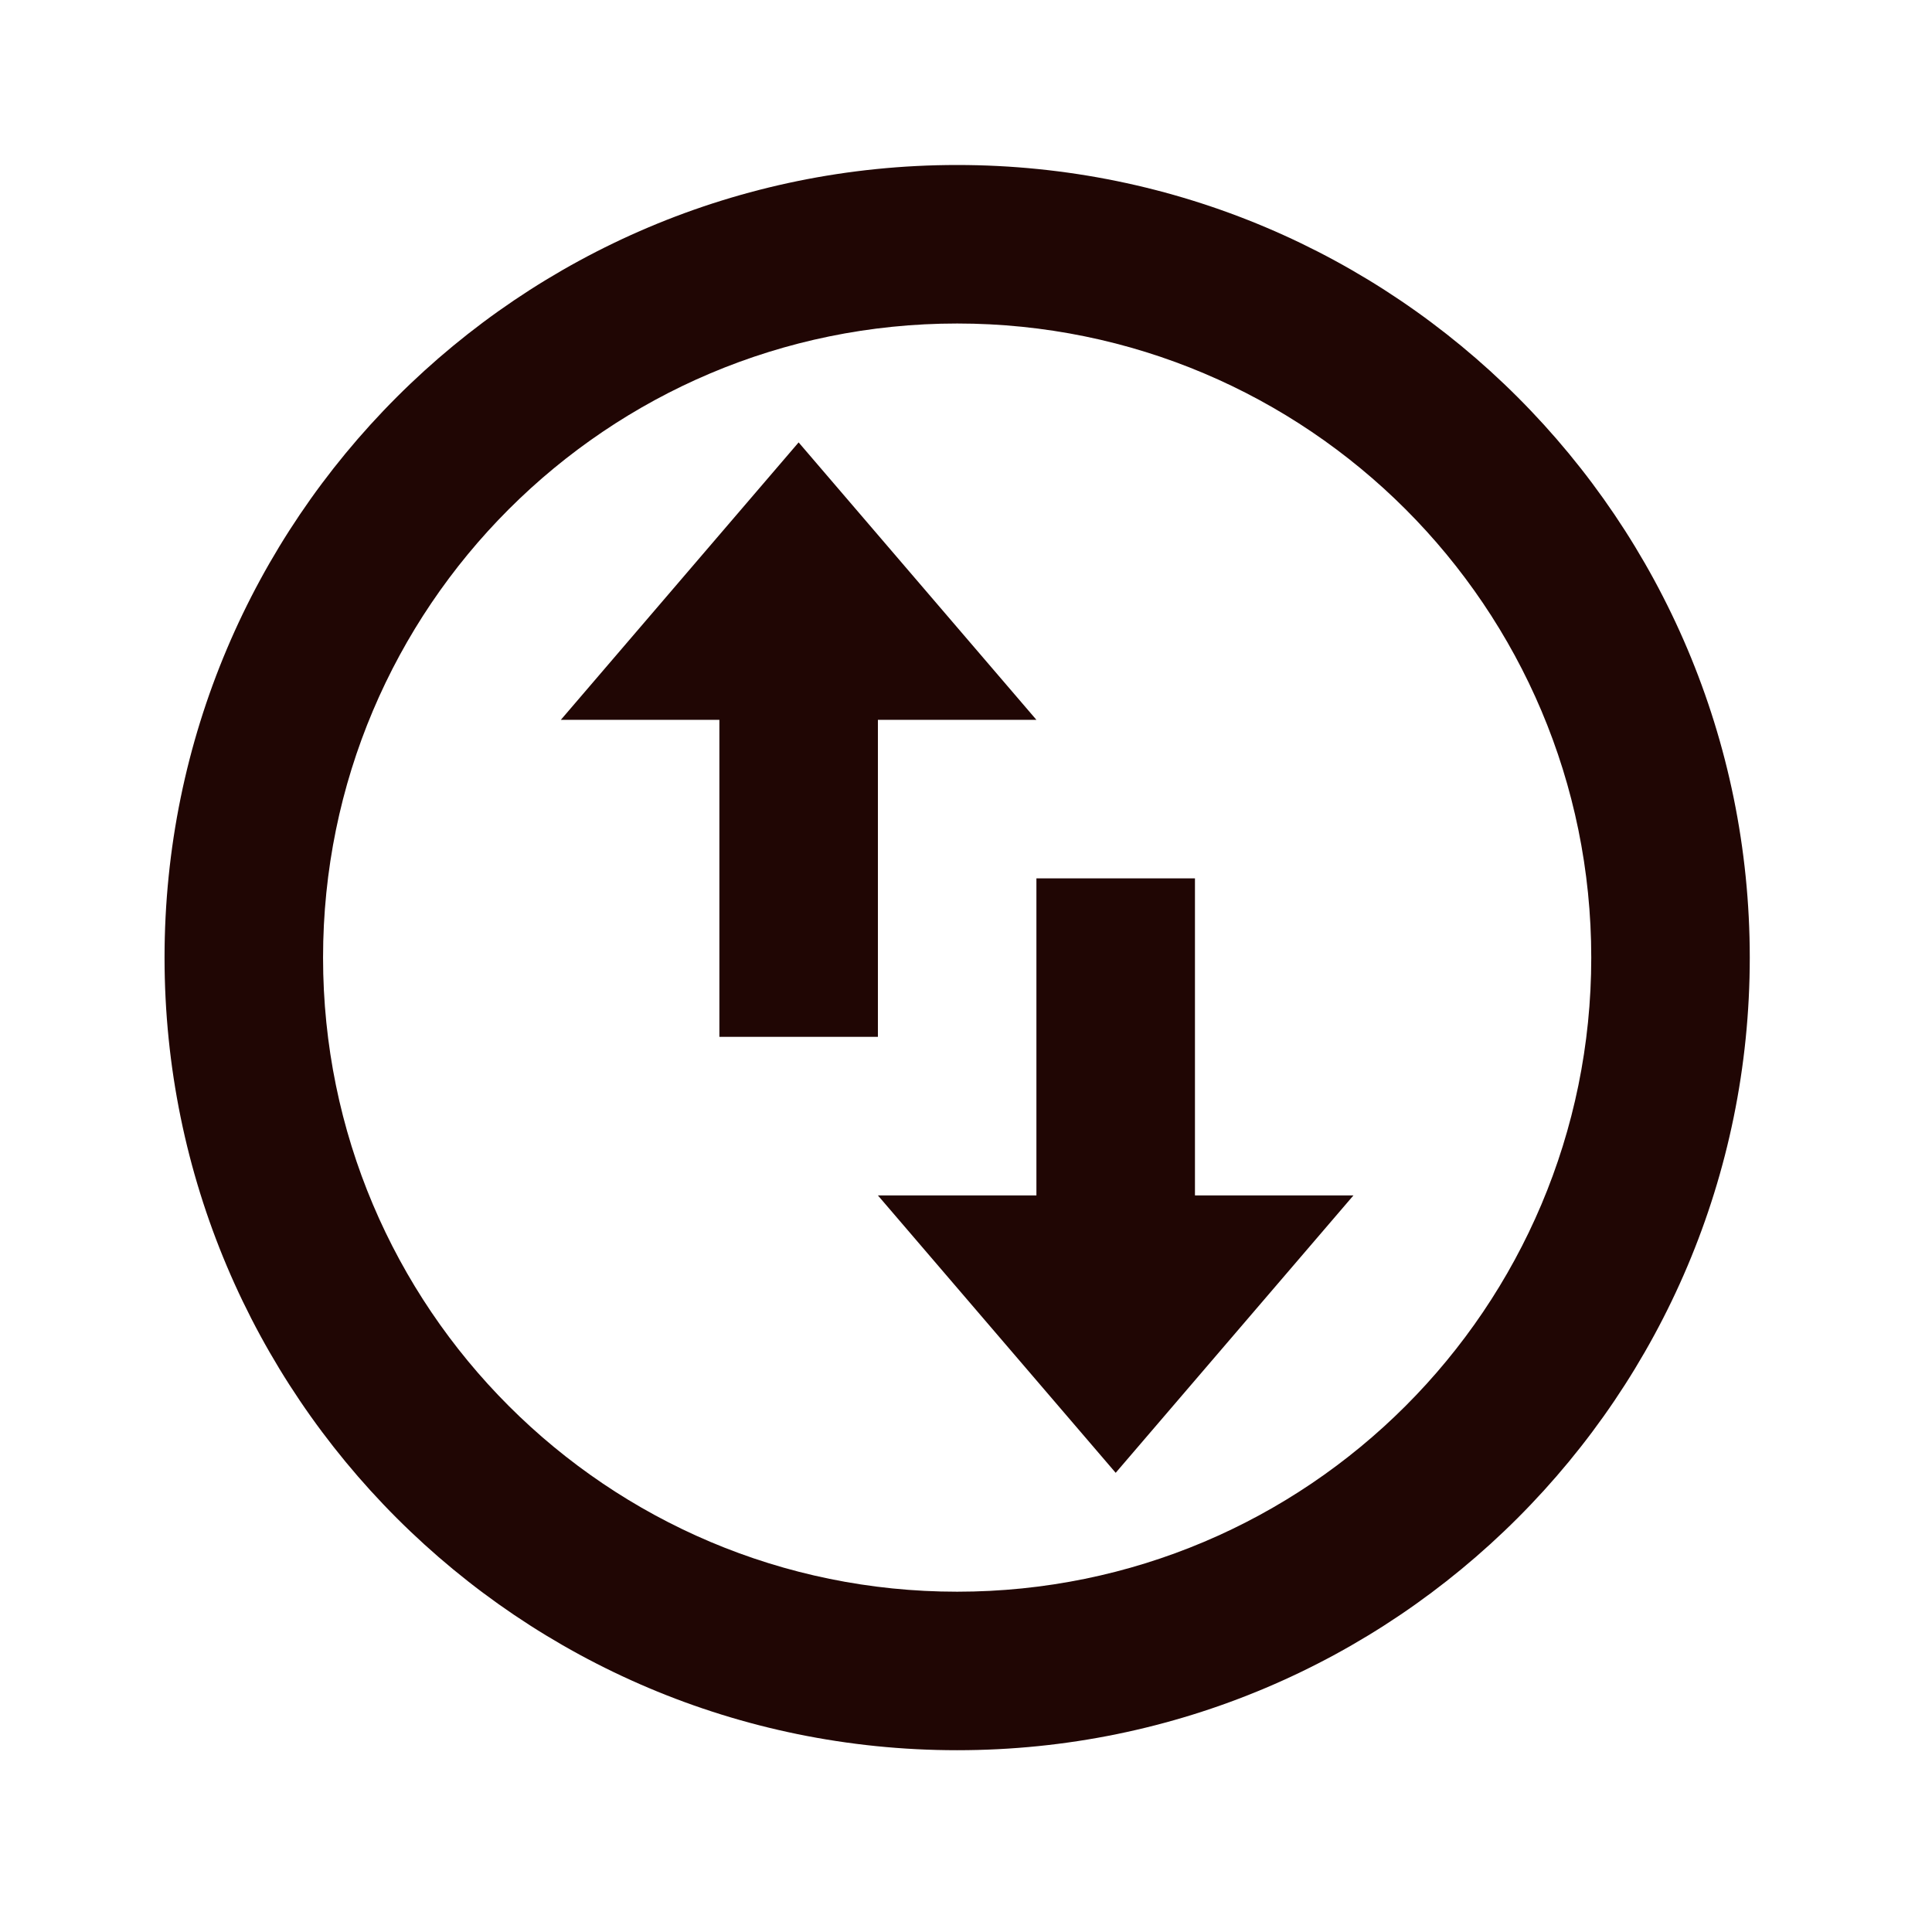
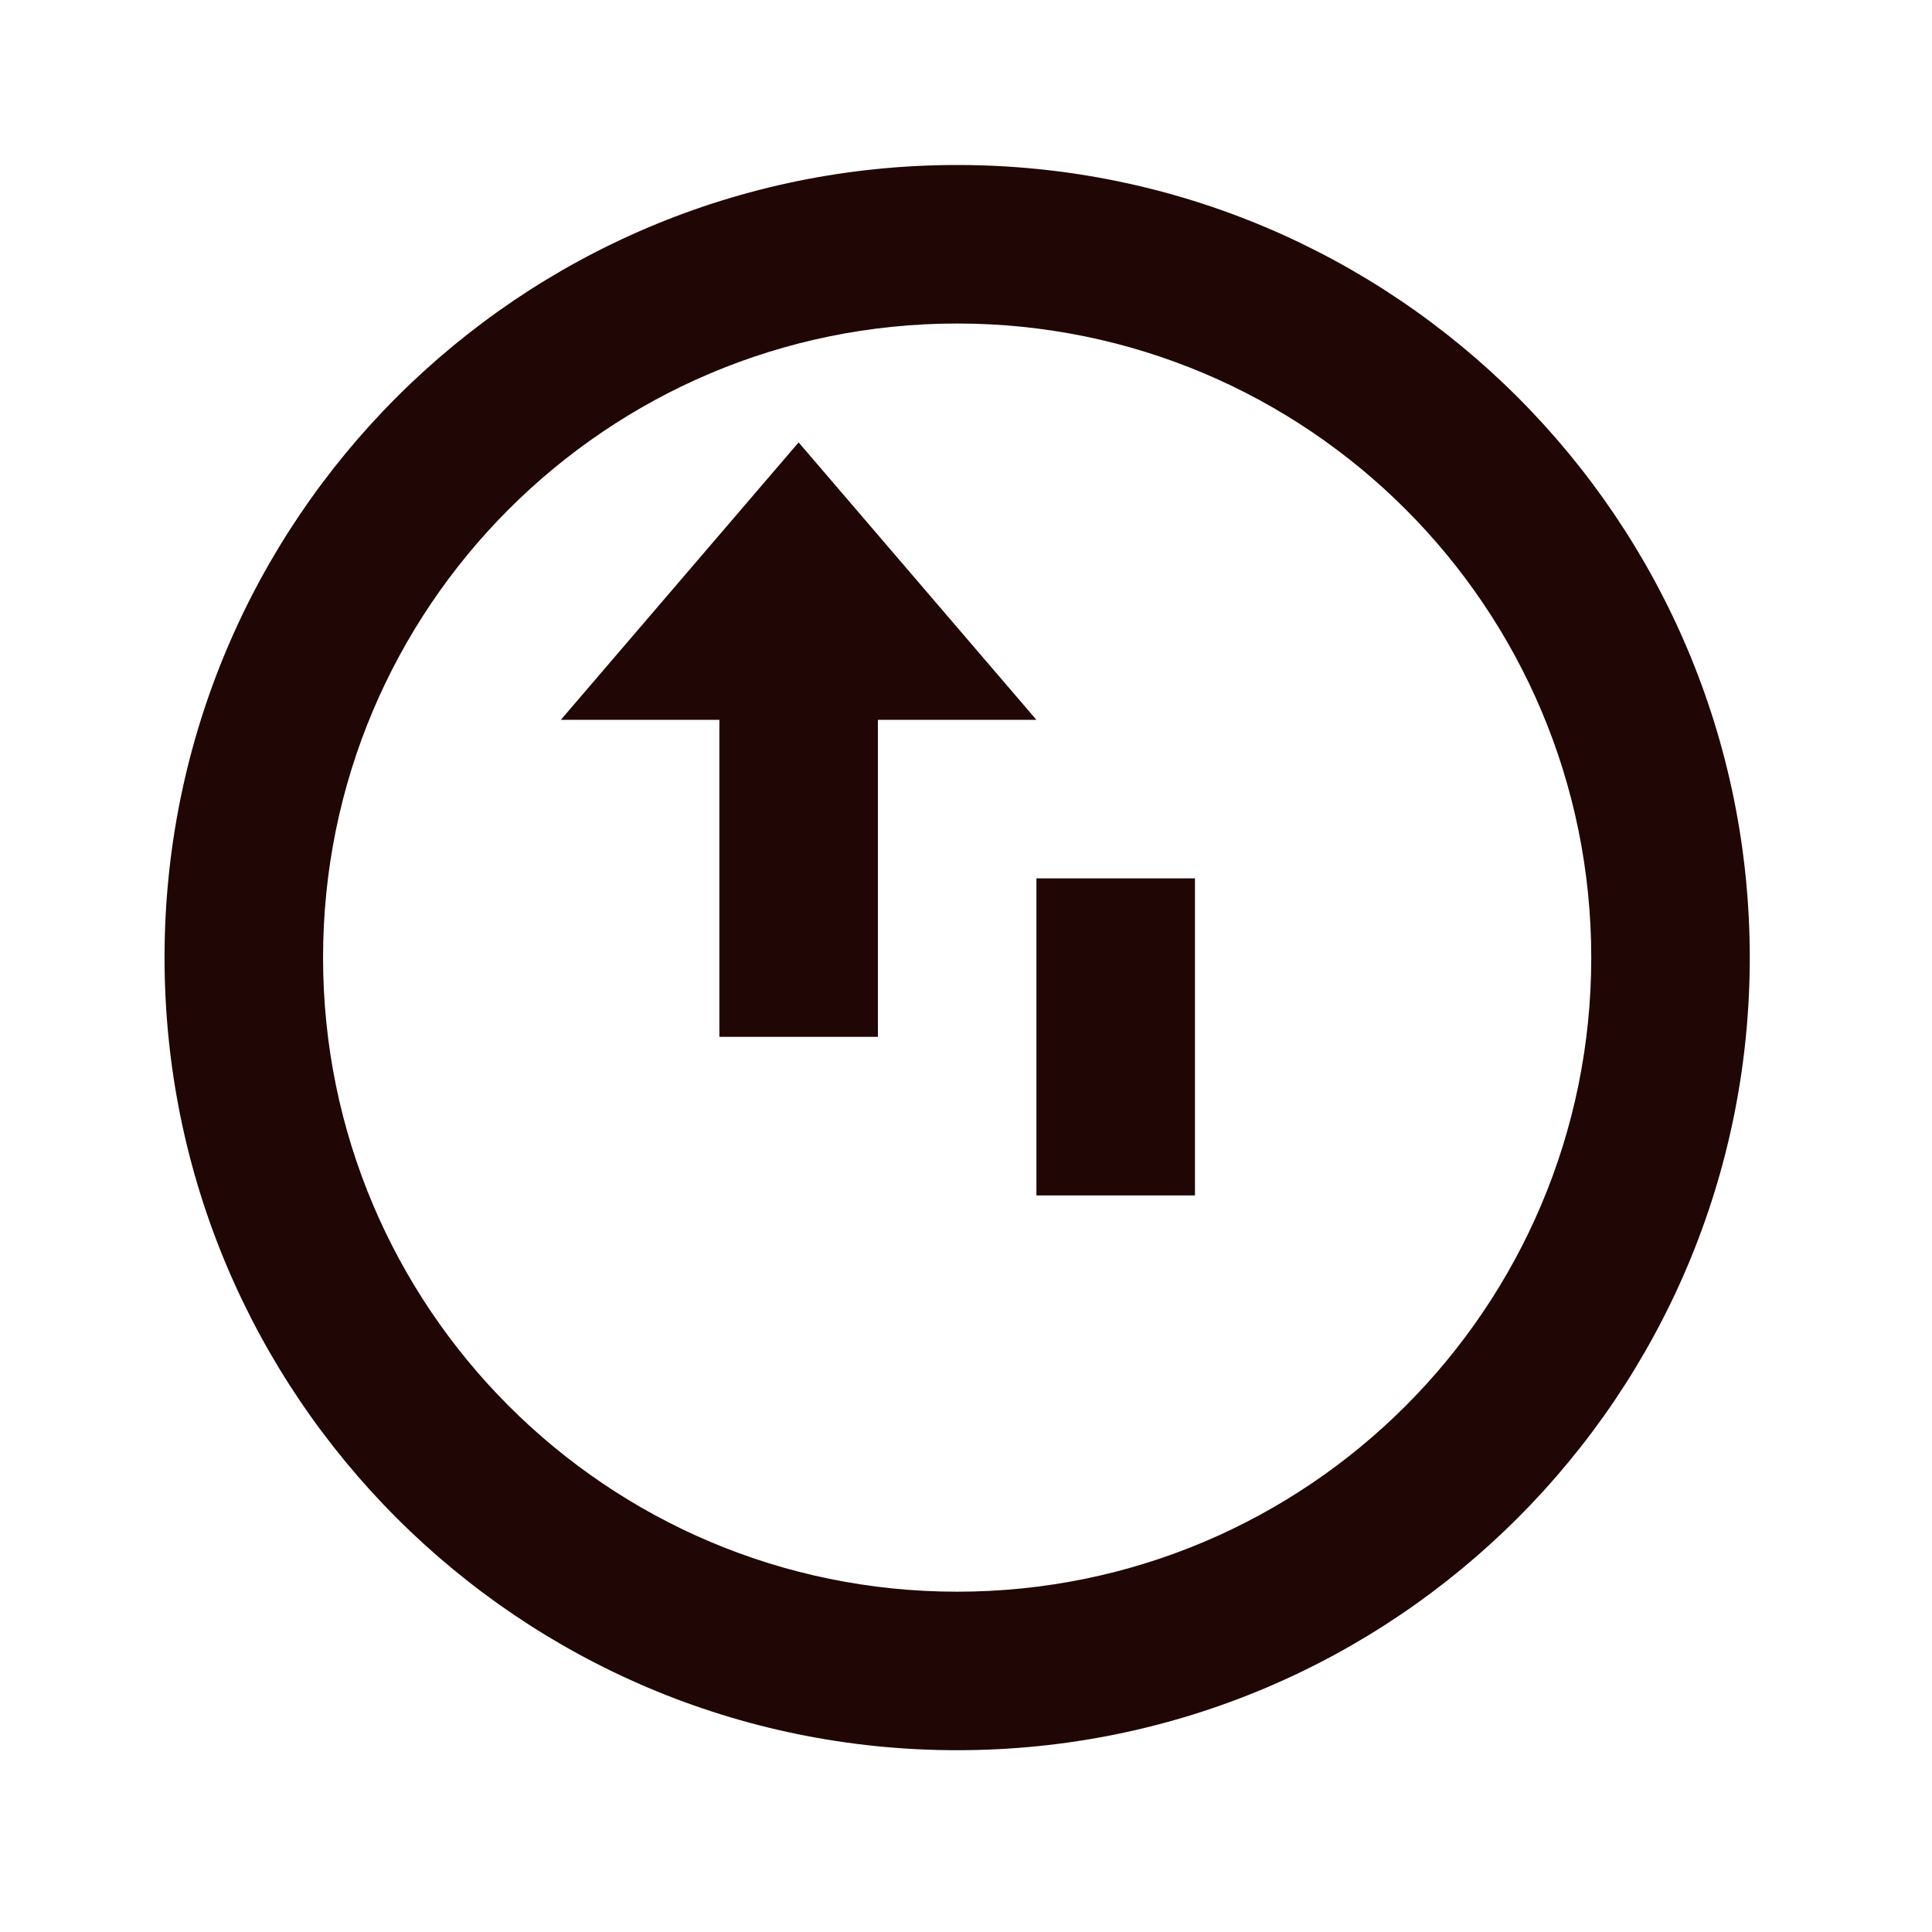
<svg xmlns="http://www.w3.org/2000/svg" width="65" height="65" viewBox="0 0 65 65" fill="none">
-   <path d="M32.203 58.884C17.475 58.884 5.536 46.945 5.536 32.218C5.536 17.49 17.475 5.551 32.203 5.551C46.93 5.551 58.869 17.49 58.869 32.218C58.869 46.945 46.93 58.884 32.203 58.884ZM32.203 53.551C43.985 53.551 53.536 44 53.536 32.218C53.536 20.436 43.985 10.884 32.203 10.884C20.421 10.884 10.869 20.436 10.869 32.218C10.869 44 20.421 53.551 32.203 53.551ZM18.869 24.218L26.869 14.884L34.869 24.218H29.536V34.884H24.203V24.218H18.869ZM45.536 40.218L37.536 49.551L29.536 40.218H34.869V29.551H40.203V40.218H45.536Z" fill="#200604" />
+   <path d="M32.203 58.884C17.475 58.884 5.536 46.945 5.536 32.218C5.536 17.49 17.475 5.551 32.203 5.551C46.93 5.551 58.869 17.49 58.869 32.218C58.869 46.945 46.93 58.884 32.203 58.884ZM32.203 53.551C43.985 53.551 53.536 44 53.536 32.218C53.536 20.436 43.985 10.884 32.203 10.884C20.421 10.884 10.869 20.436 10.869 32.218C10.869 44 20.421 53.551 32.203 53.551ZM18.869 24.218L26.869 14.884L34.869 24.218H29.536V34.884H24.203V24.218H18.869ZM45.536 40.218L29.536 40.218H34.869V29.551H40.203V40.218H45.536Z" fill="#200604" />
</svg>